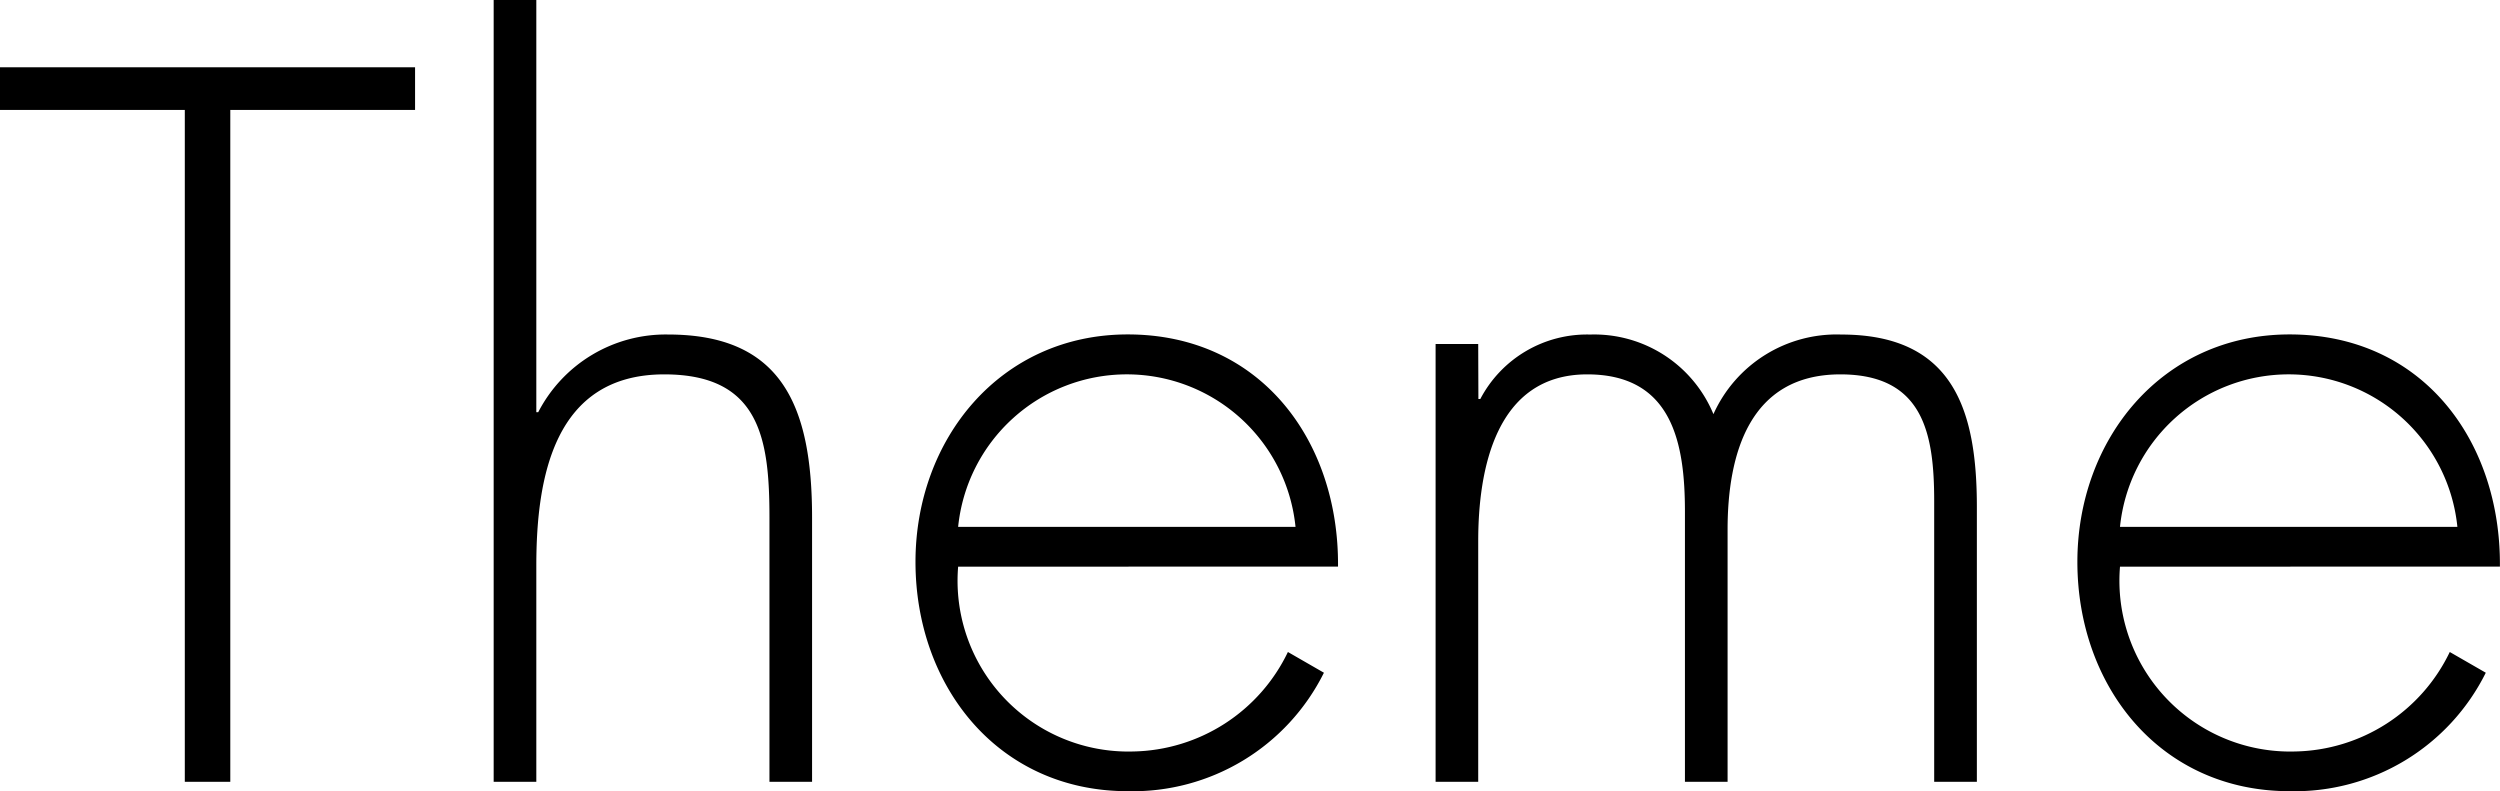
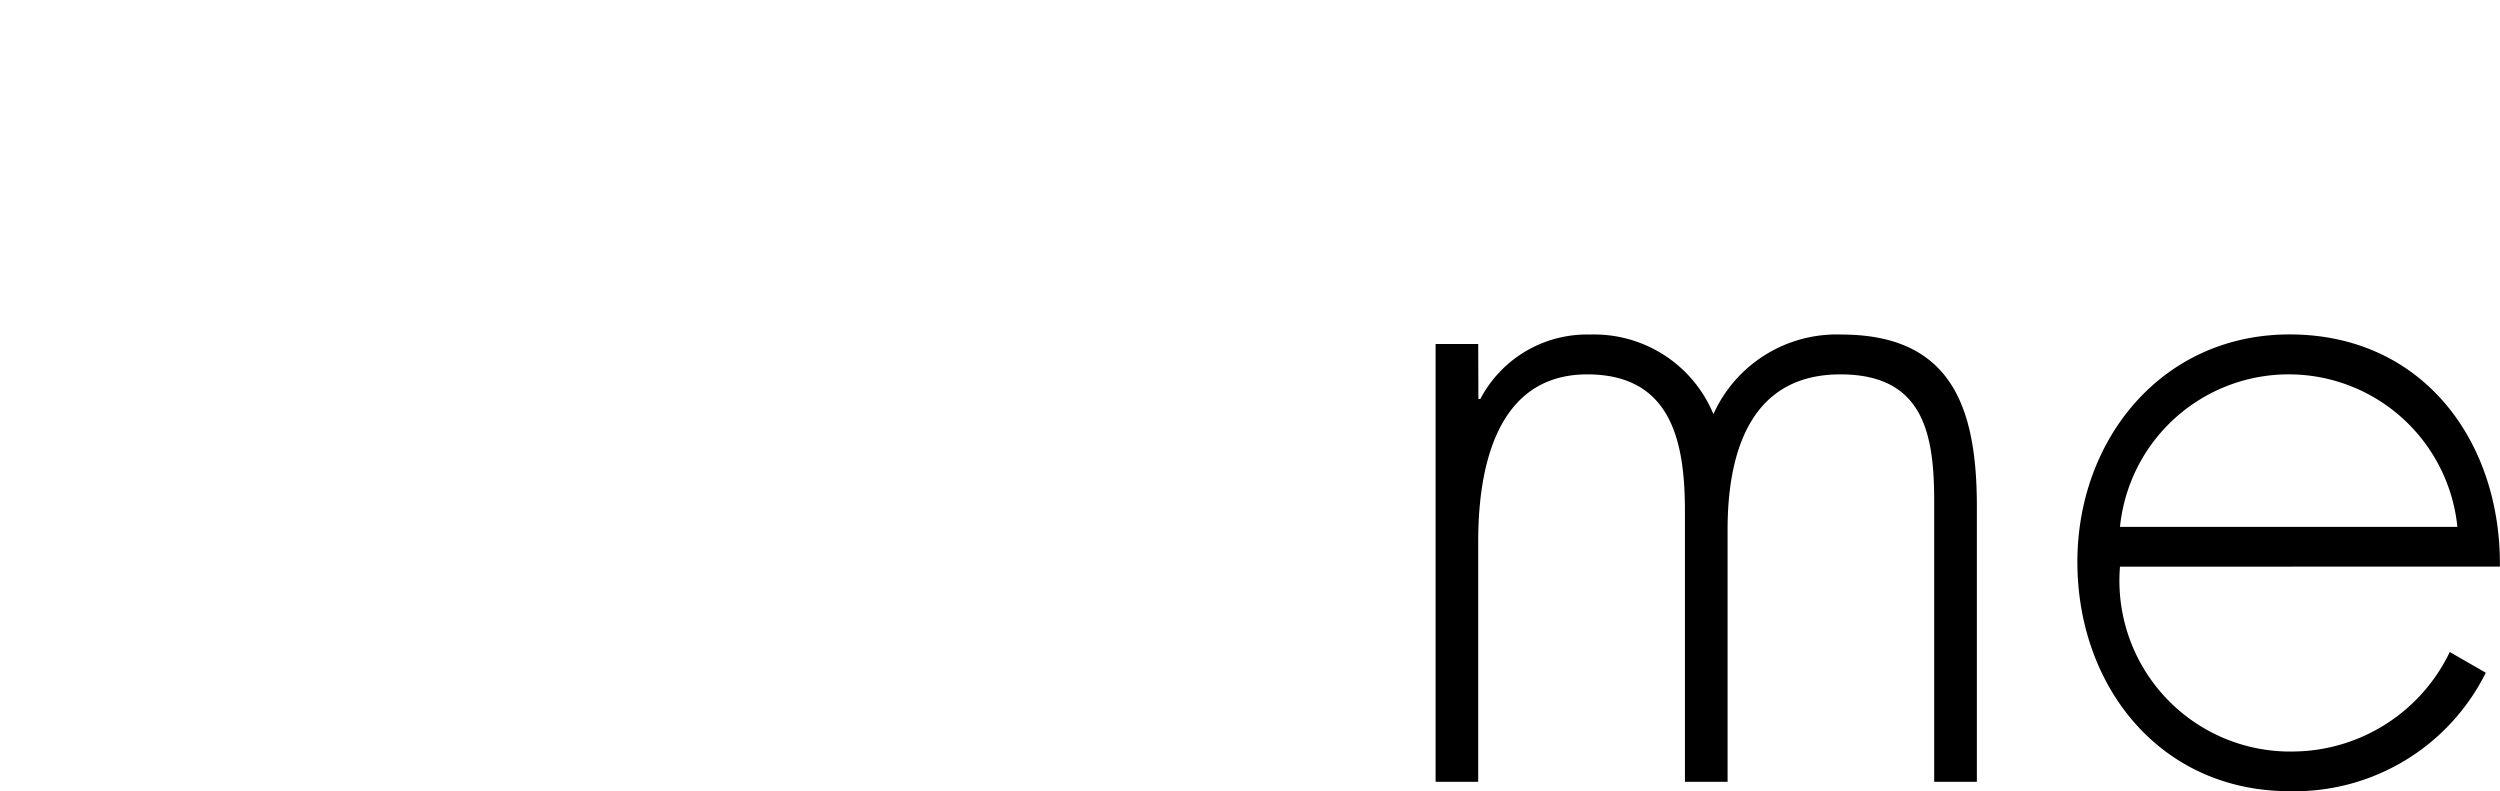
<svg xmlns="http://www.w3.org/2000/svg" width="84.414" height="26.718" viewBox="0 0 84.414 26.718">
  <g id="グループ_99" data-name="グループ 99" transform="translate(-740.191 -2076.128)">
    <g id="グループ_98" data-name="グループ 98">
-       <path id="パス_720" data-name="パス 720" d="M747.967,2102.526h-1.536V2079.84h-6.24v-1.44h14.015v1.44h-6.239Z" />
-       <path id="パス_721" data-name="パス 721" d="M758.3,2076.128v13.919h.064a4.843,4.843,0,0,1,4.384-2.624c3.808,0,4.863,2.368,4.863,6.176v8.927h-1.439V2093.6c0-2.656-.321-4.831-3.552-4.831-3.712,0-4.32,3.455-4.32,6.463v7.295h-1.44v-26.4Z" />
-       <path id="パス_722" data-name="パス 722" d="M772.543,2095.262a5.767,5.767,0,0,0,5.92,6.24,5.914,5.914,0,0,0,5.215-3.359l1.216.7a7.21,7.21,0,0,1-6.624,4c-4.383,0-7.167-3.552-7.167-7.743,0-4.128,2.848-7.68,7.167-7.68,4.48,0,7.136,3.584,7.1,7.839Zm11.392-1.344a5.725,5.725,0,0,0-11.392,0Z" />
      <path id="パス_723" data-name="パス 723" d="M790.11,2089.6h.065a4.068,4.068,0,0,1,3.712-2.176,4.357,4.357,0,0,1,4.159,2.688,4.56,4.56,0,0,1,4.32-2.688c3.808,0,4.575,2.592,4.575,5.823v9.28H805.5v-9.471c0-2.272-.353-4.287-3.168-4.287-3.072,0-3.808,2.687-3.808,5.247v8.511h-1.44v-9.12c0-2.3-.416-4.638-3.3-4.638-3.1,0-3.68,3.23-3.68,5.631v8.127h-1.439v-14.783h1.439Z" />
      <path id="パス_724" data-name="パス 724" d="M811.774,2095.262a5.767,5.767,0,0,0,5.92,6.24,5.914,5.914,0,0,0,5.215-3.359l1.216.7a7.21,7.21,0,0,1-6.623,4c-4.384,0-7.167-3.552-7.167-7.743,0-4.128,2.848-7.68,7.167-7.68,4.479,0,7.136,3.584,7.1,7.839Zm11.392-1.344a5.725,5.725,0,0,0-11.392,0Z" />
    </g>
  </g>
</svg>